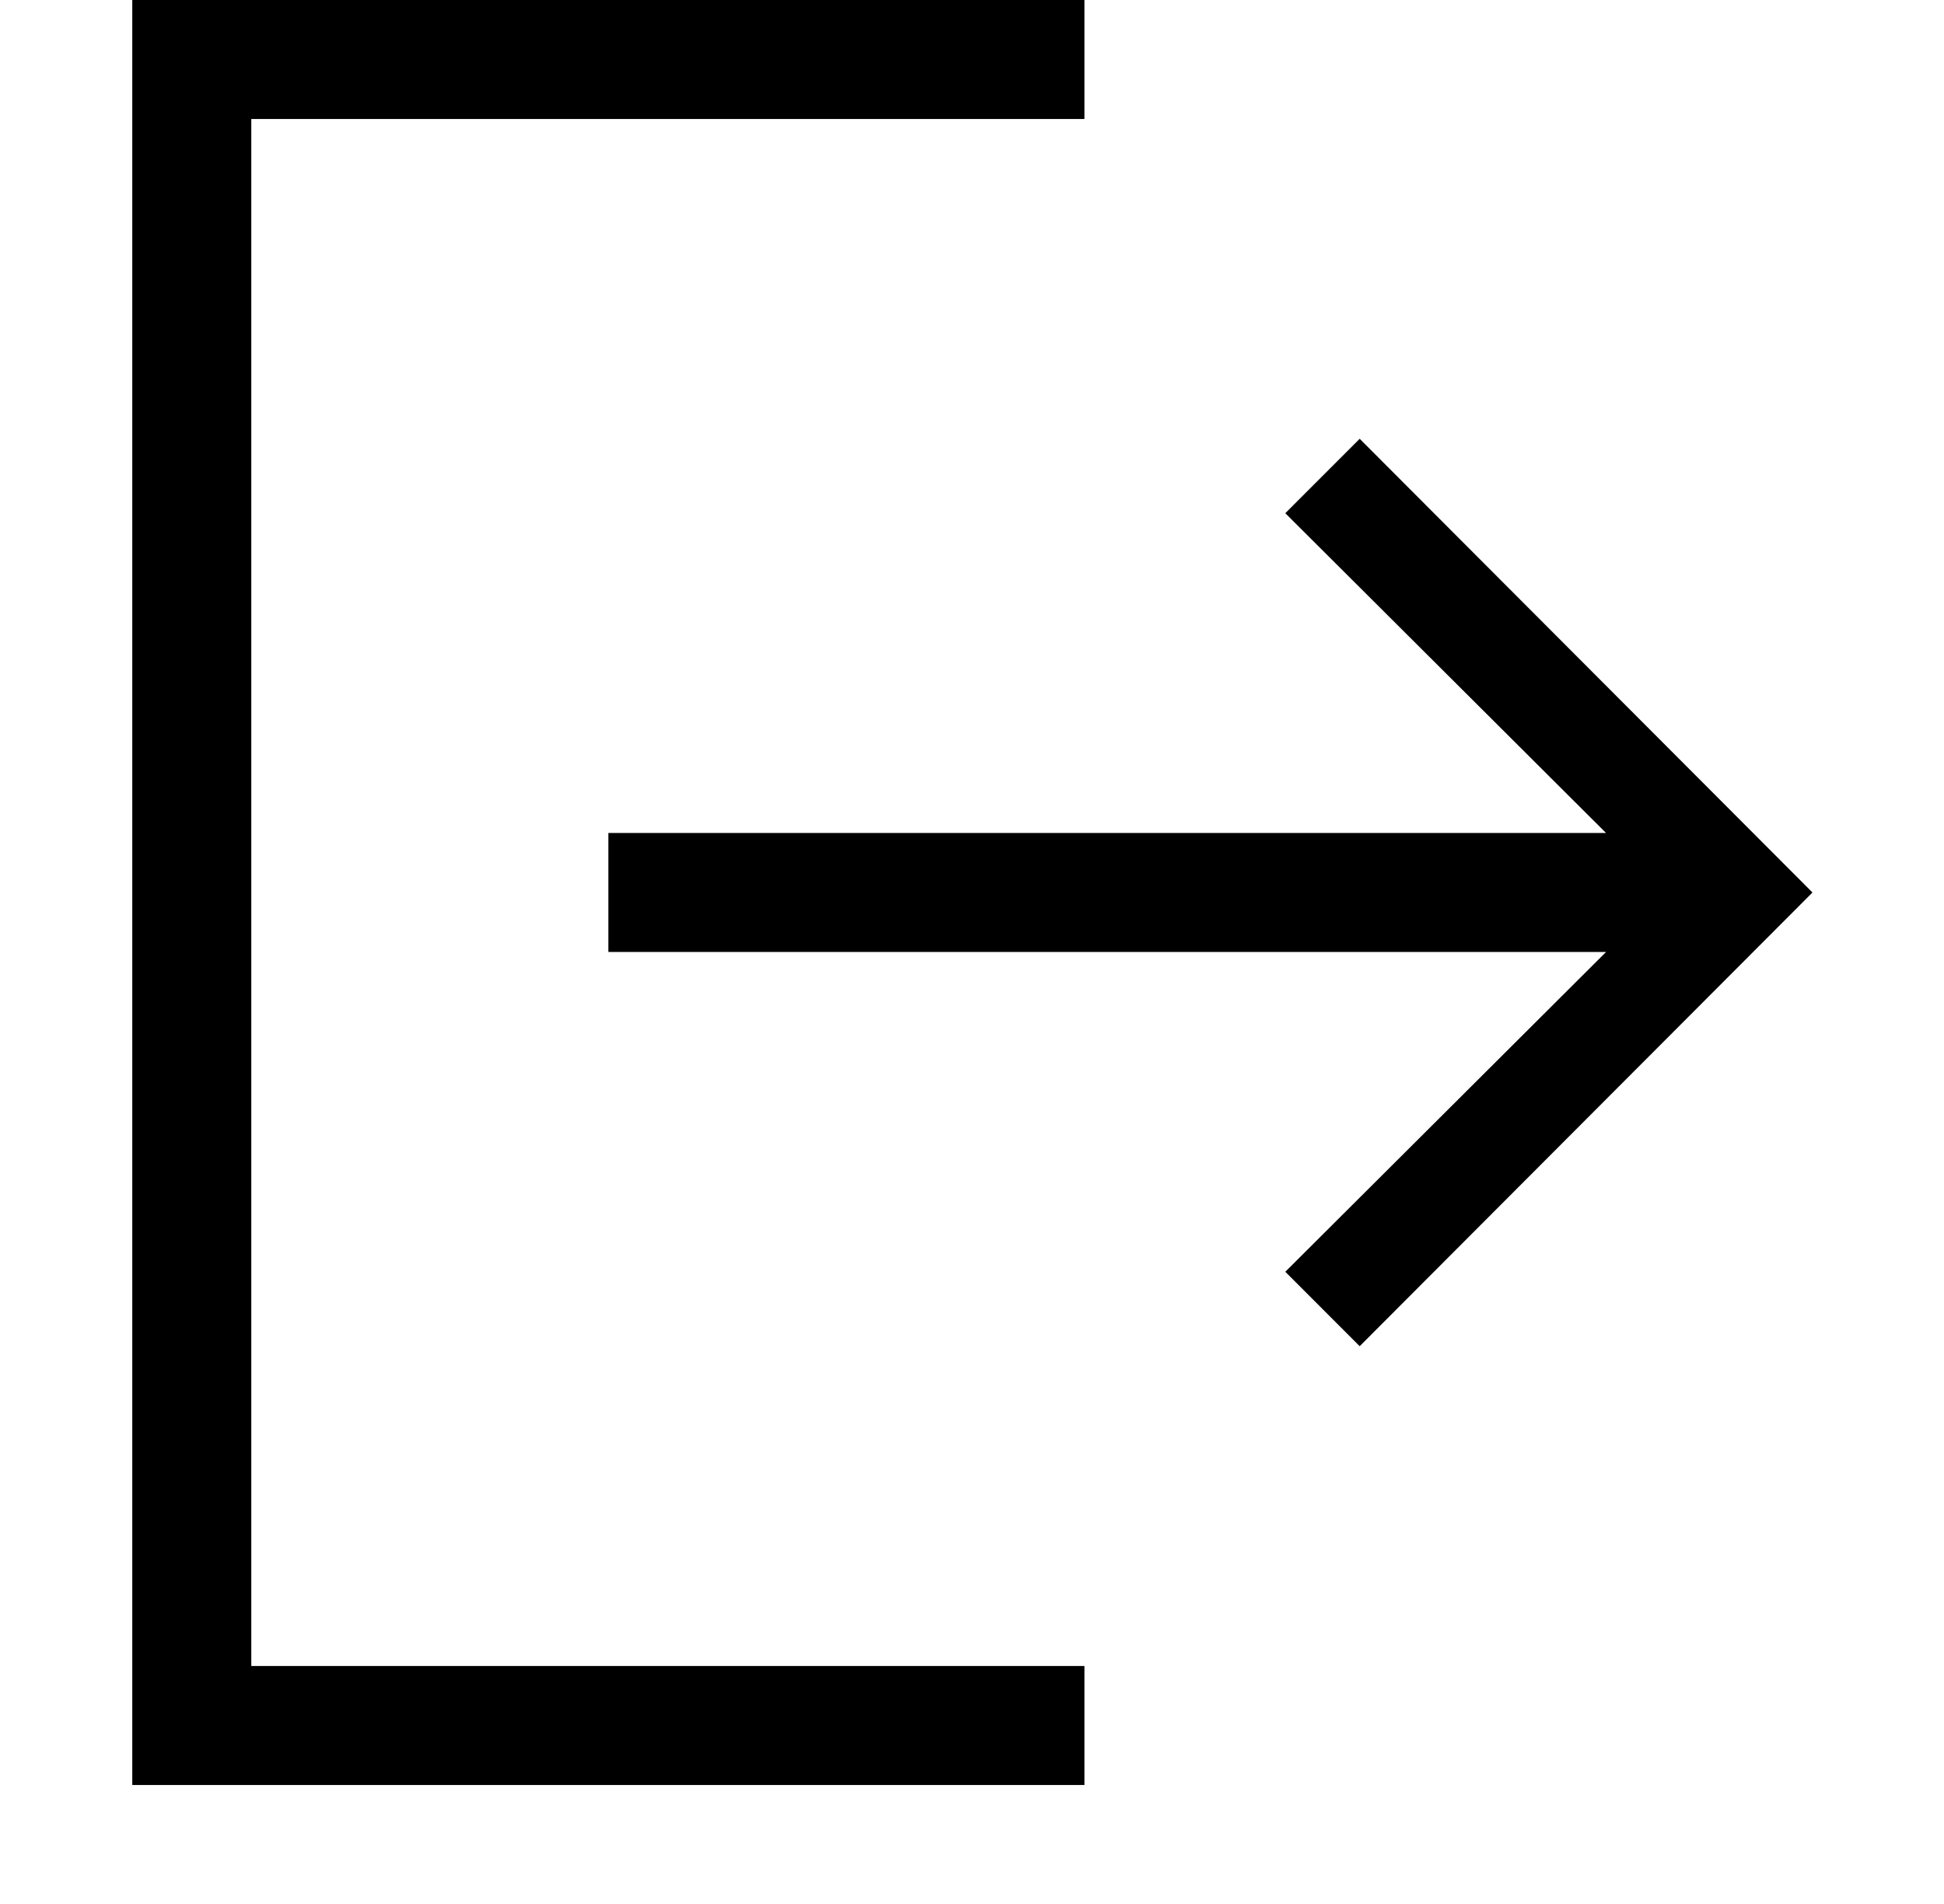
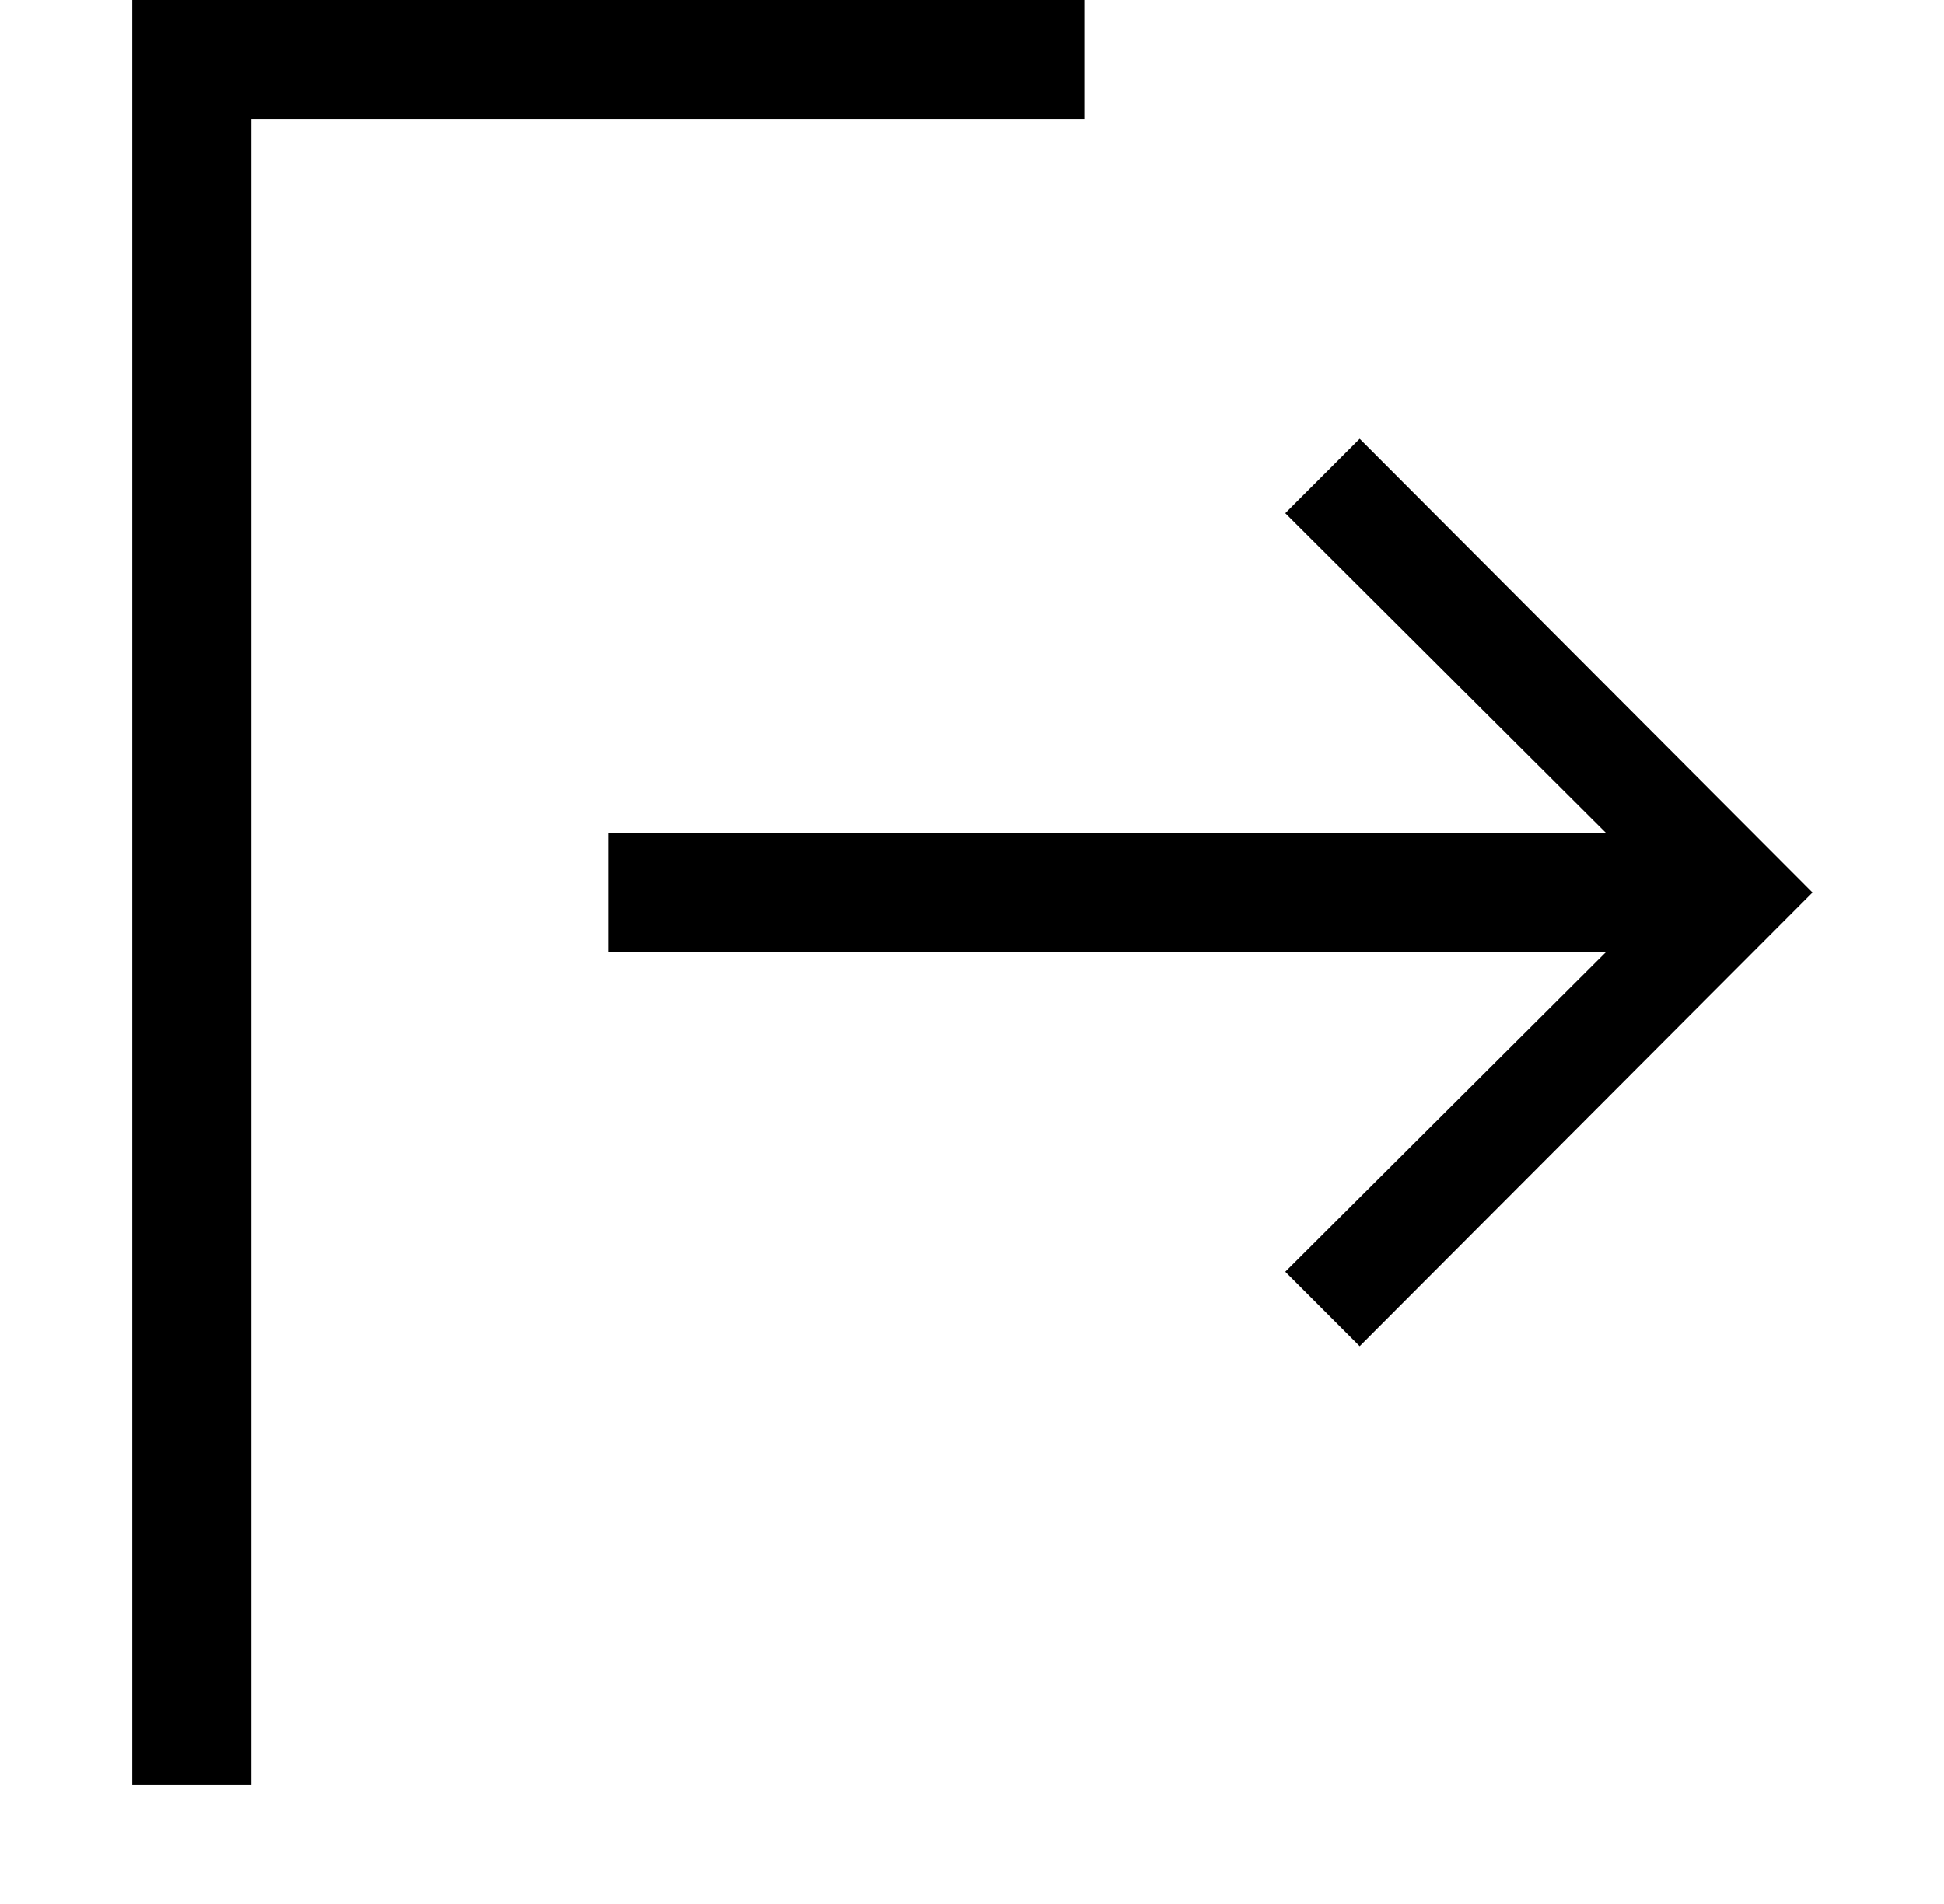
<svg xmlns="http://www.w3.org/2000/svg" width="49" height="48" viewBox="0 0 49 48" fill="none">
-   <path d="M6.334 42H27.334V45H3.334V0H27.334V3H6.334V42ZM45.685 22.5L34.272 33.938L32.397 32.062L40.482 24H15.334V21H40.482L32.397 12.938L34.272 11.062L45.685 22.5Z" fill="black" />
+   <path d="M6.334 42V45H3.334V0H27.334V3H6.334V42ZM45.685 22.5L34.272 33.938L32.397 32.062L40.482 24H15.334V21H40.482L32.397 12.938L34.272 11.062L45.685 22.5Z" fill="black" />
</svg>